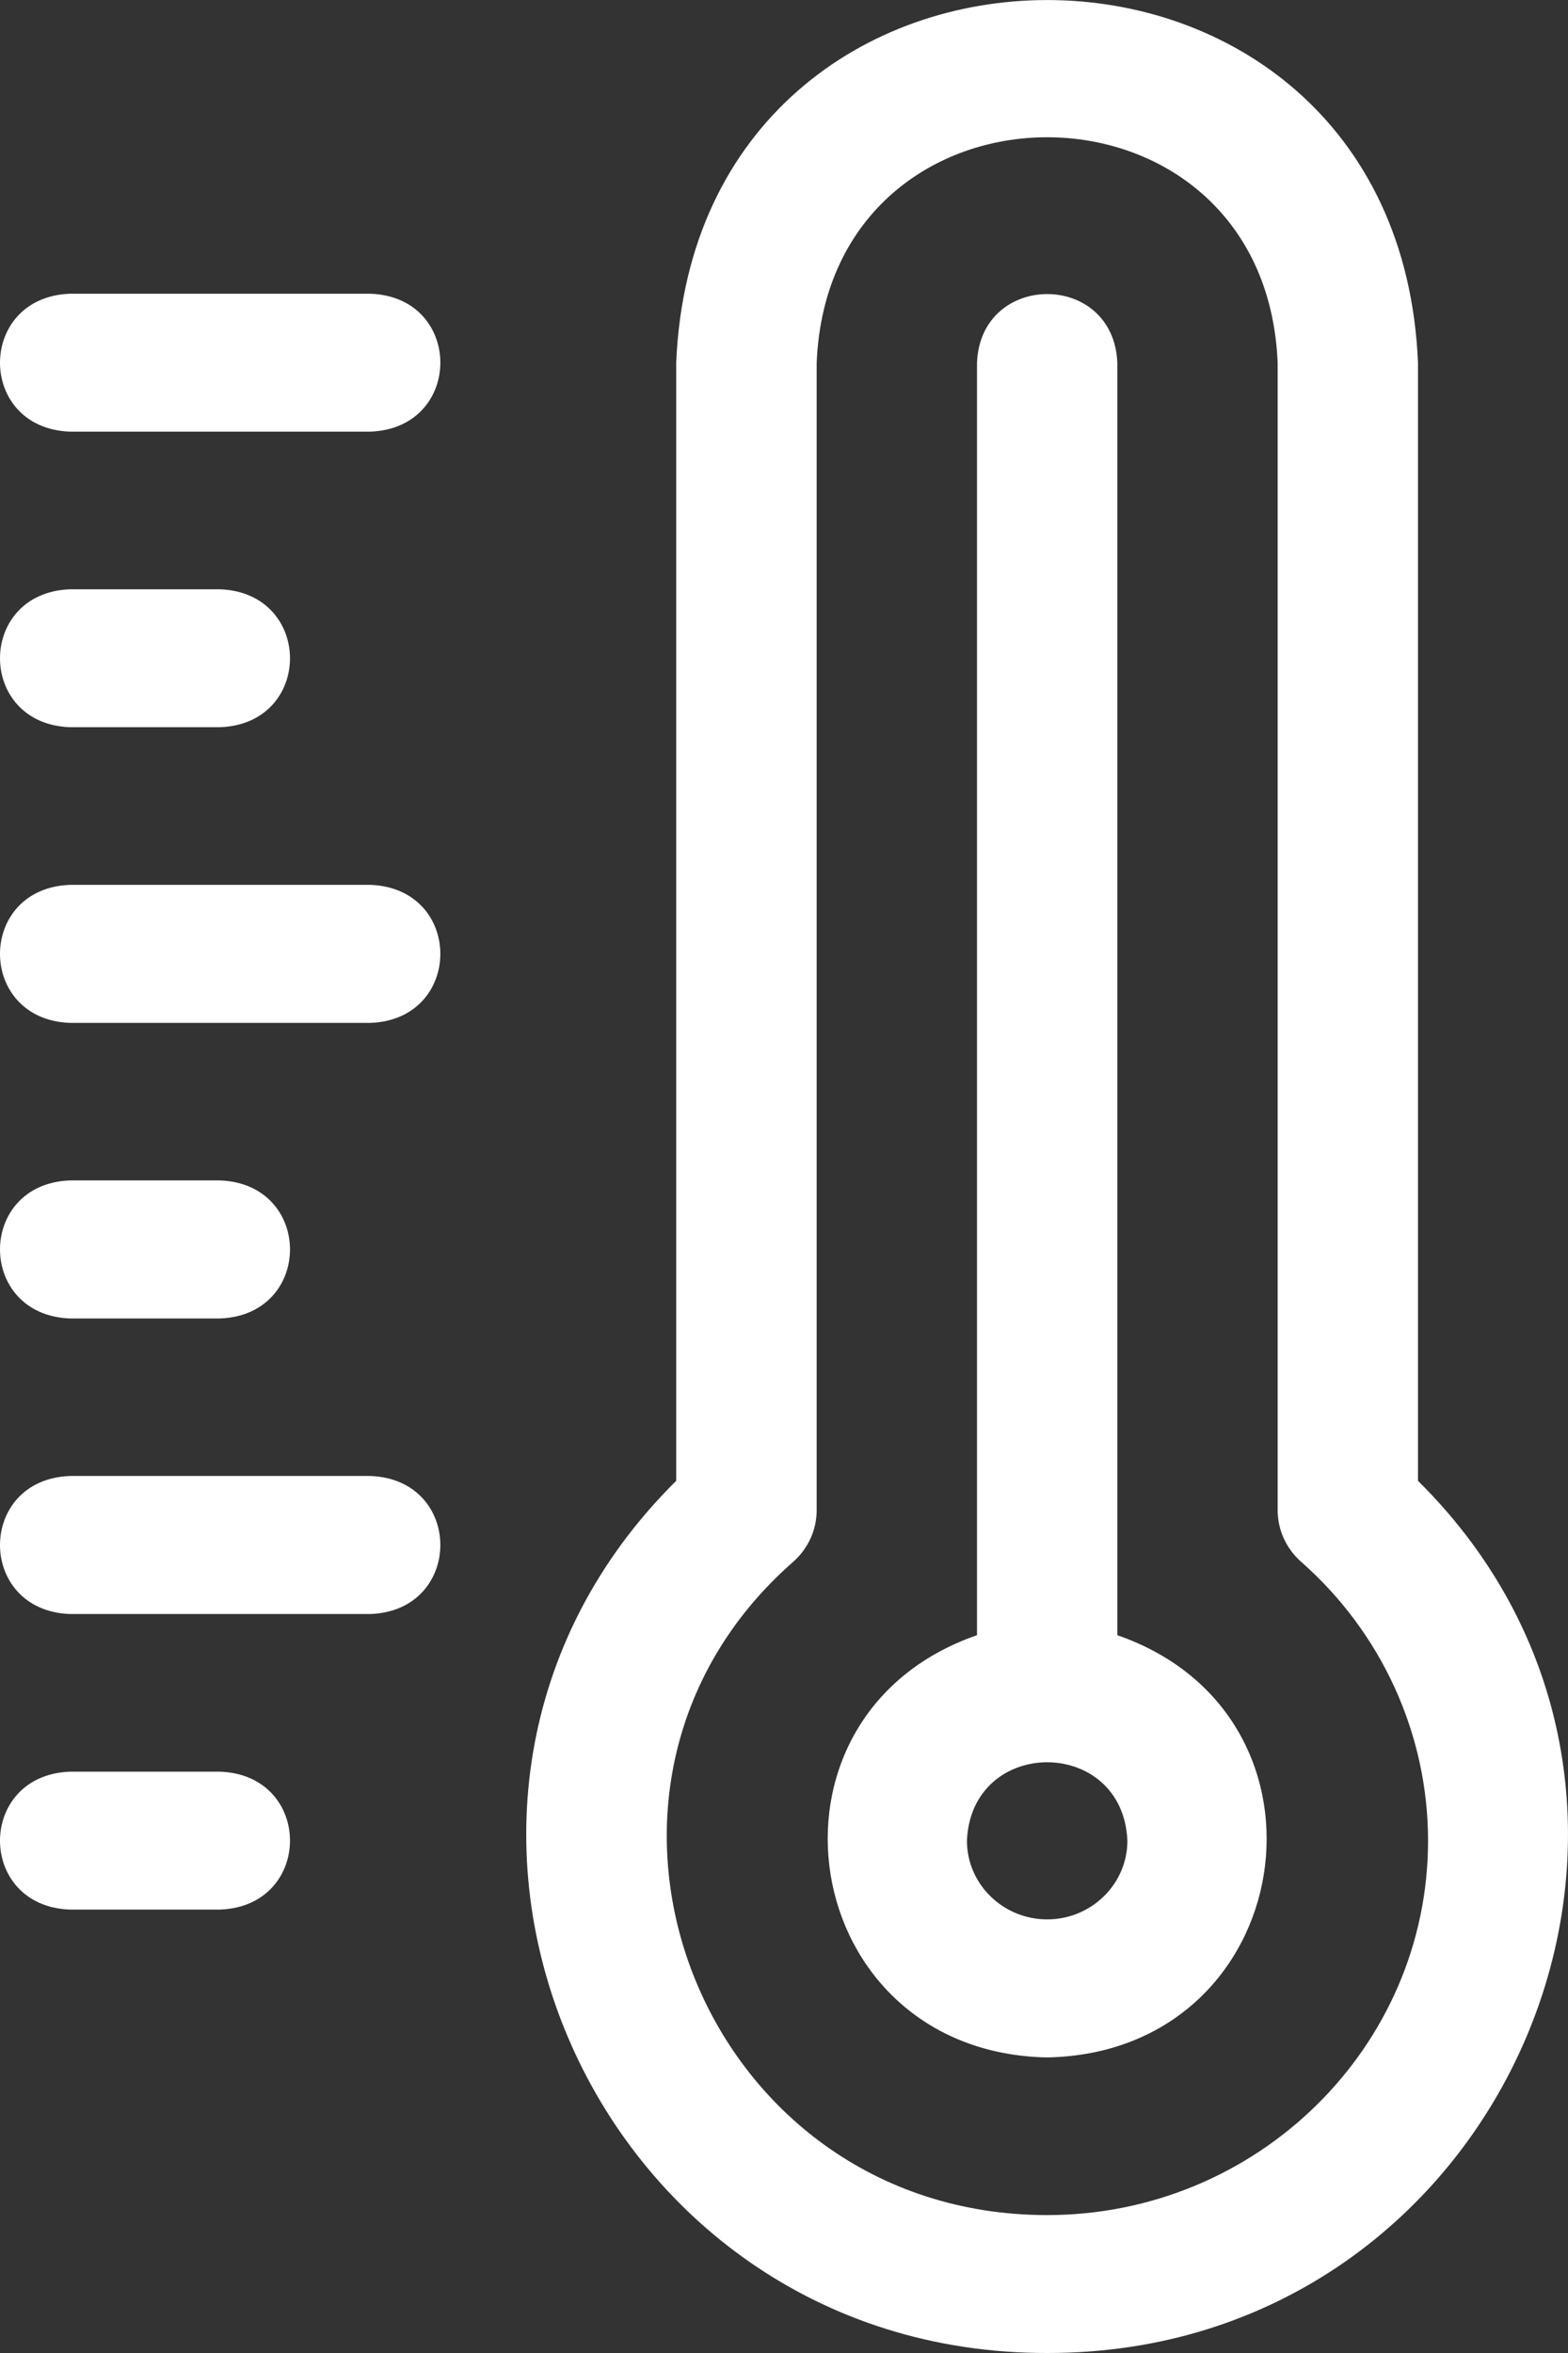
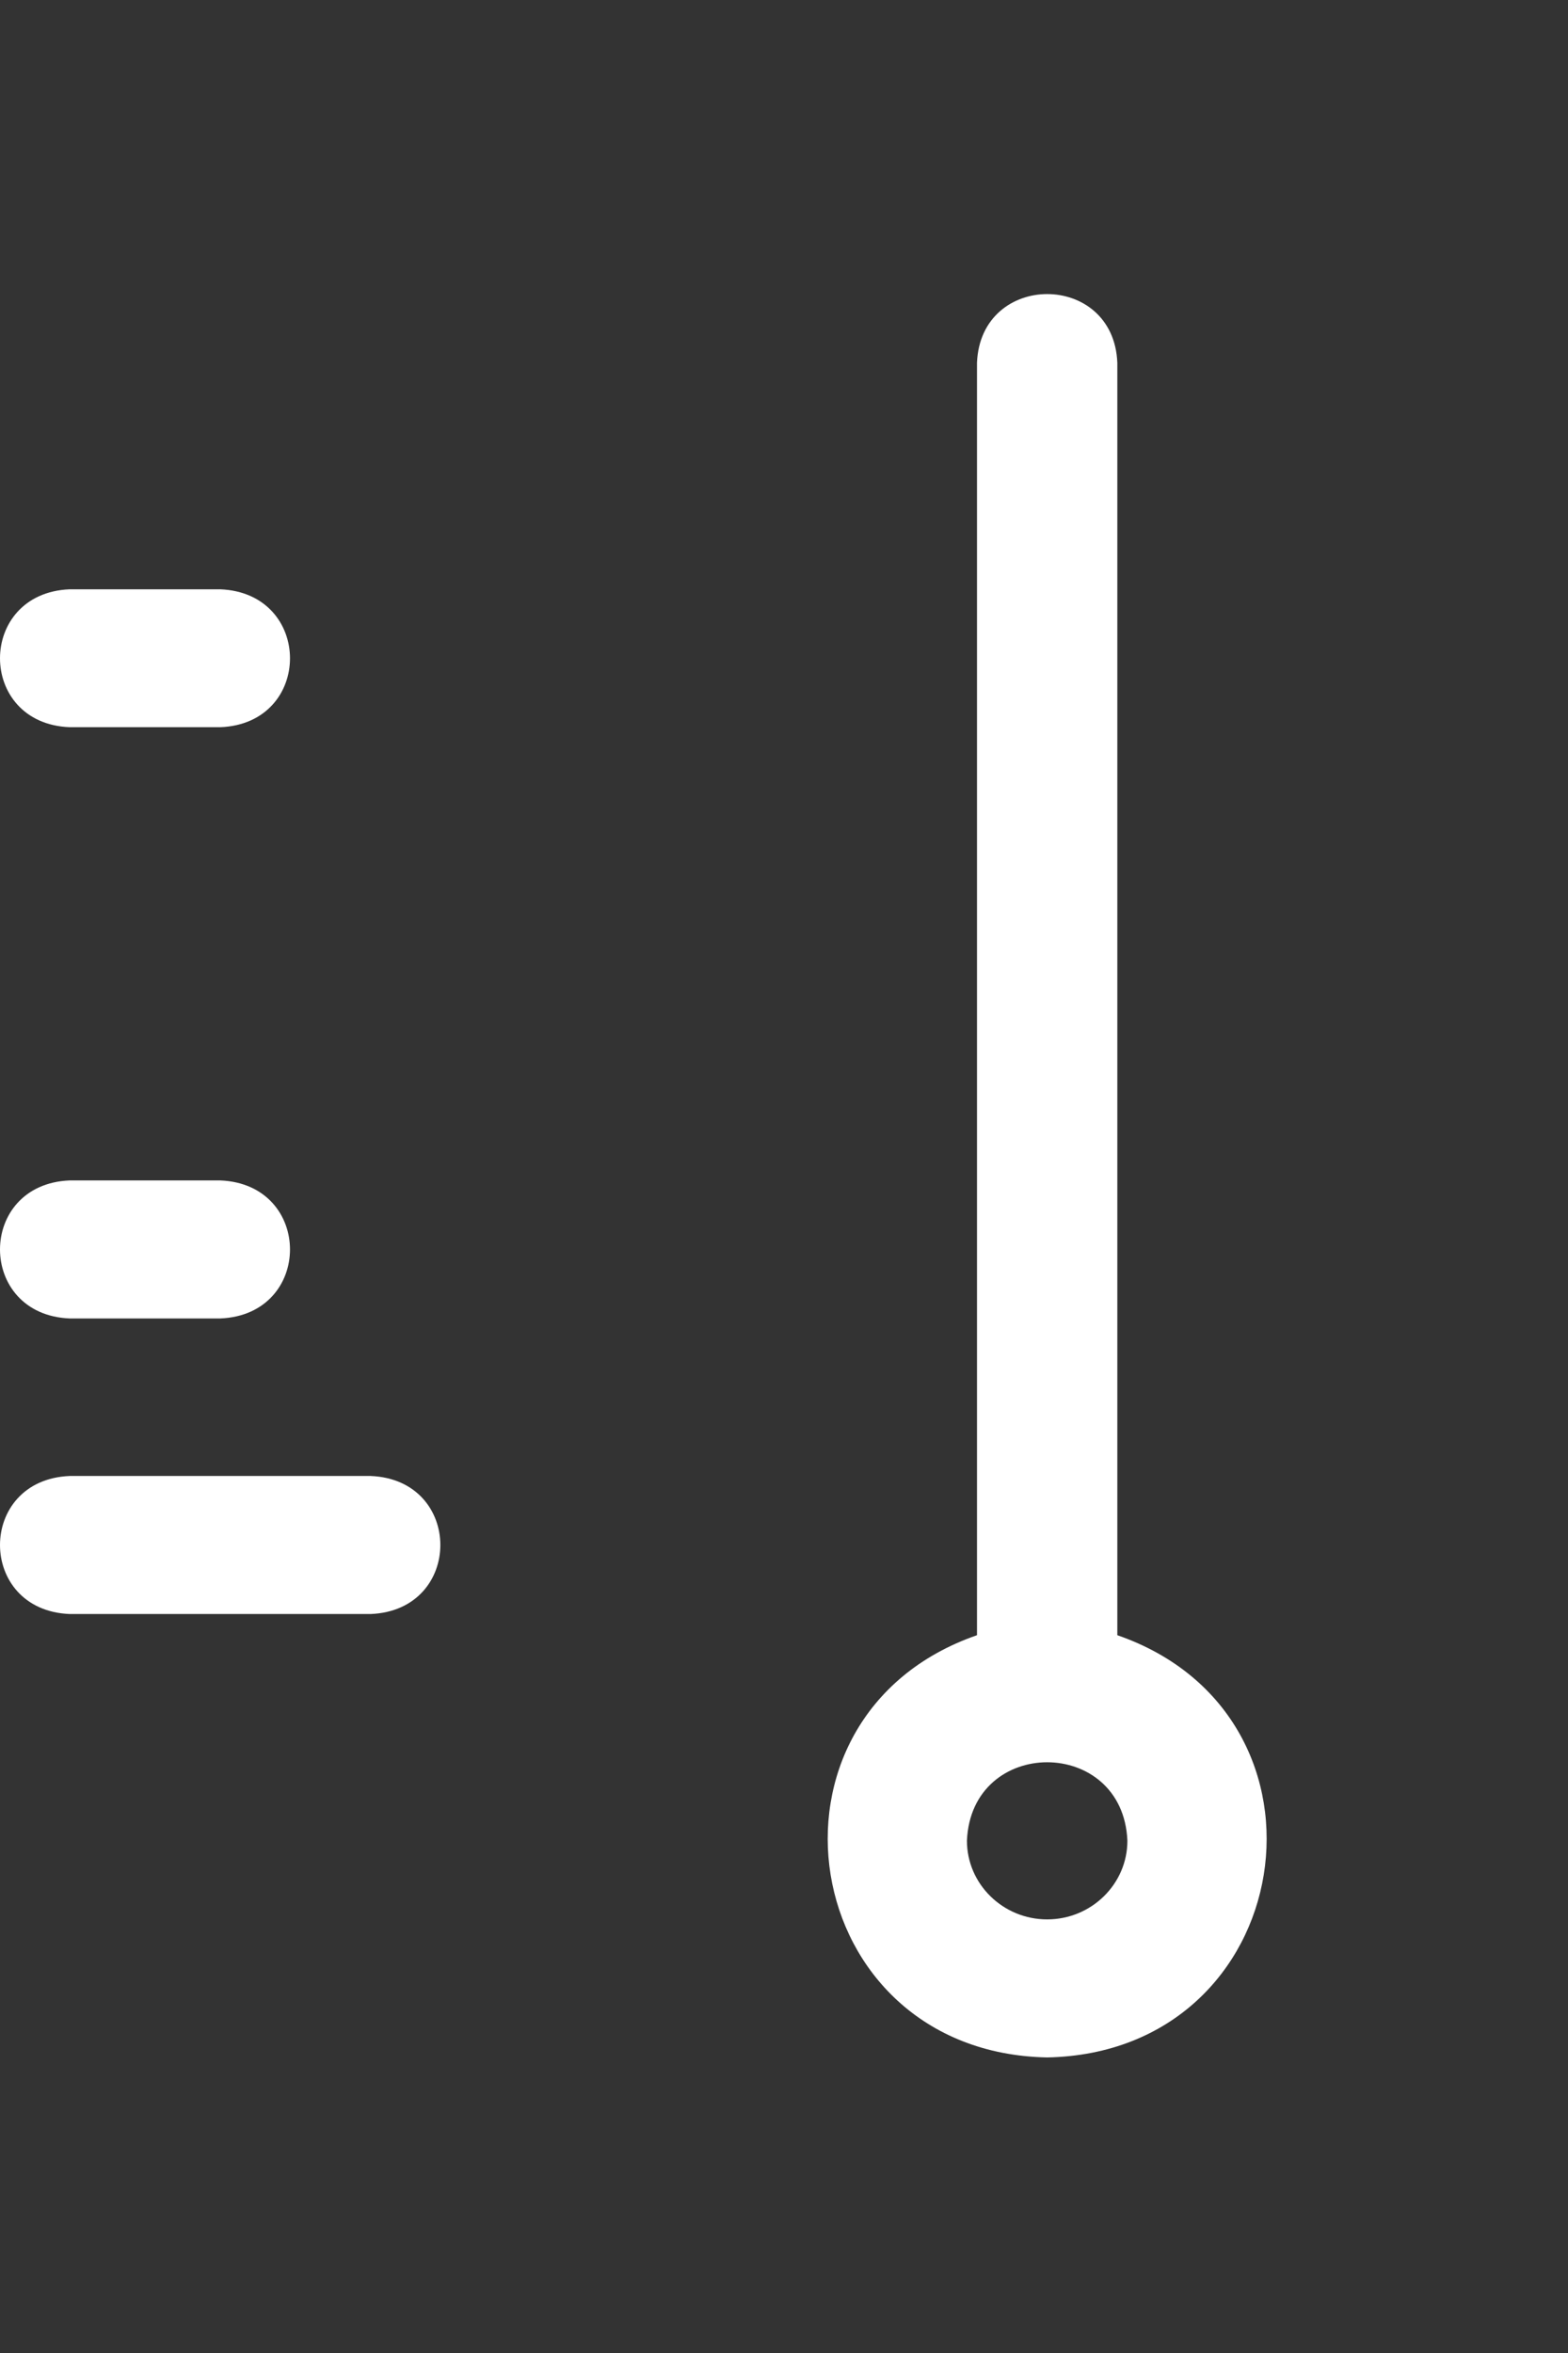
<svg xmlns="http://www.w3.org/2000/svg" width="12" height="18" viewBox="0 0 12 18" fill="none">
  <rect x="0" y="0" width="12" height="18" fill="#333333" stroke="none" />
  <path d="M8.551 12.509V2.775C8.523 2.074 7.505 2.075 7.477 2.775V12.509C5.691 13.128 6.097 15.702 8.014 15.739C9.932 15.702 10.337 13.128 8.551 12.509ZM8.014 14.683C7.676 14.683 7.4 14.413 7.4 14.081C7.434 13.281 8.594 13.281 8.628 14.081C8.628 14.413 8.352 14.683 8.014 14.683Z" fill="white" />
-   <path d="M10.852 2.775C10.696 -0.926 5.33 -0.923 5.175 2.775V11.328C2.7 13.778 4.495 18.006 8.014 18C11.533 18.006 13.327 13.777 10.852 11.328V2.775ZM10.929 14.081C10.929 15.66 9.621 16.945 8.014 16.945C5.355 16.945 4.089 13.685 6.071 11.947C6.185 11.846 6.25 11.703 6.25 11.553V2.775C6.347 0.474 9.682 0.476 9.778 2.775V11.553C9.778 11.703 9.843 11.846 9.957 11.947C10.575 12.49 10.929 13.268 10.929 14.081Z" fill="white" />
-   <path d="M1.685 13.553H0.534C-0.178 13.581 -0.178 14.581 0.534 14.608H1.685C2.398 14.58 2.397 13.58 1.685 13.553Z" fill="white" />
  <path d="M0.534 5.563H1.685C2.398 5.536 2.397 4.536 1.685 4.508H0.534C-0.178 4.536 -0.178 5.536 0.534 5.563Z" fill="white" />
  <path d="M0.534 10.086H1.685C2.398 10.058 2.397 9.058 1.685 9.03H0.534C-0.178 9.058 -0.178 10.058 0.534 10.086Z" fill="white" />
  <path d="M2.836 11.291H0.534C-0.178 11.319 -0.178 12.319 0.534 12.347H2.836C3.548 12.319 3.548 11.319 2.836 11.291Z" fill="white" />
-   <path d="M2.836 2.247H0.534C-0.178 2.275 -0.178 3.275 0.534 3.302H2.836C3.548 3.274 3.548 2.274 2.836 2.247Z" fill="white" />
-   <path d="M2.836 6.769H0.534C-0.178 6.797 -0.178 7.797 0.534 7.825H2.836C3.548 7.797 3.548 6.797 2.836 6.769Z" fill="white" />
</svg>